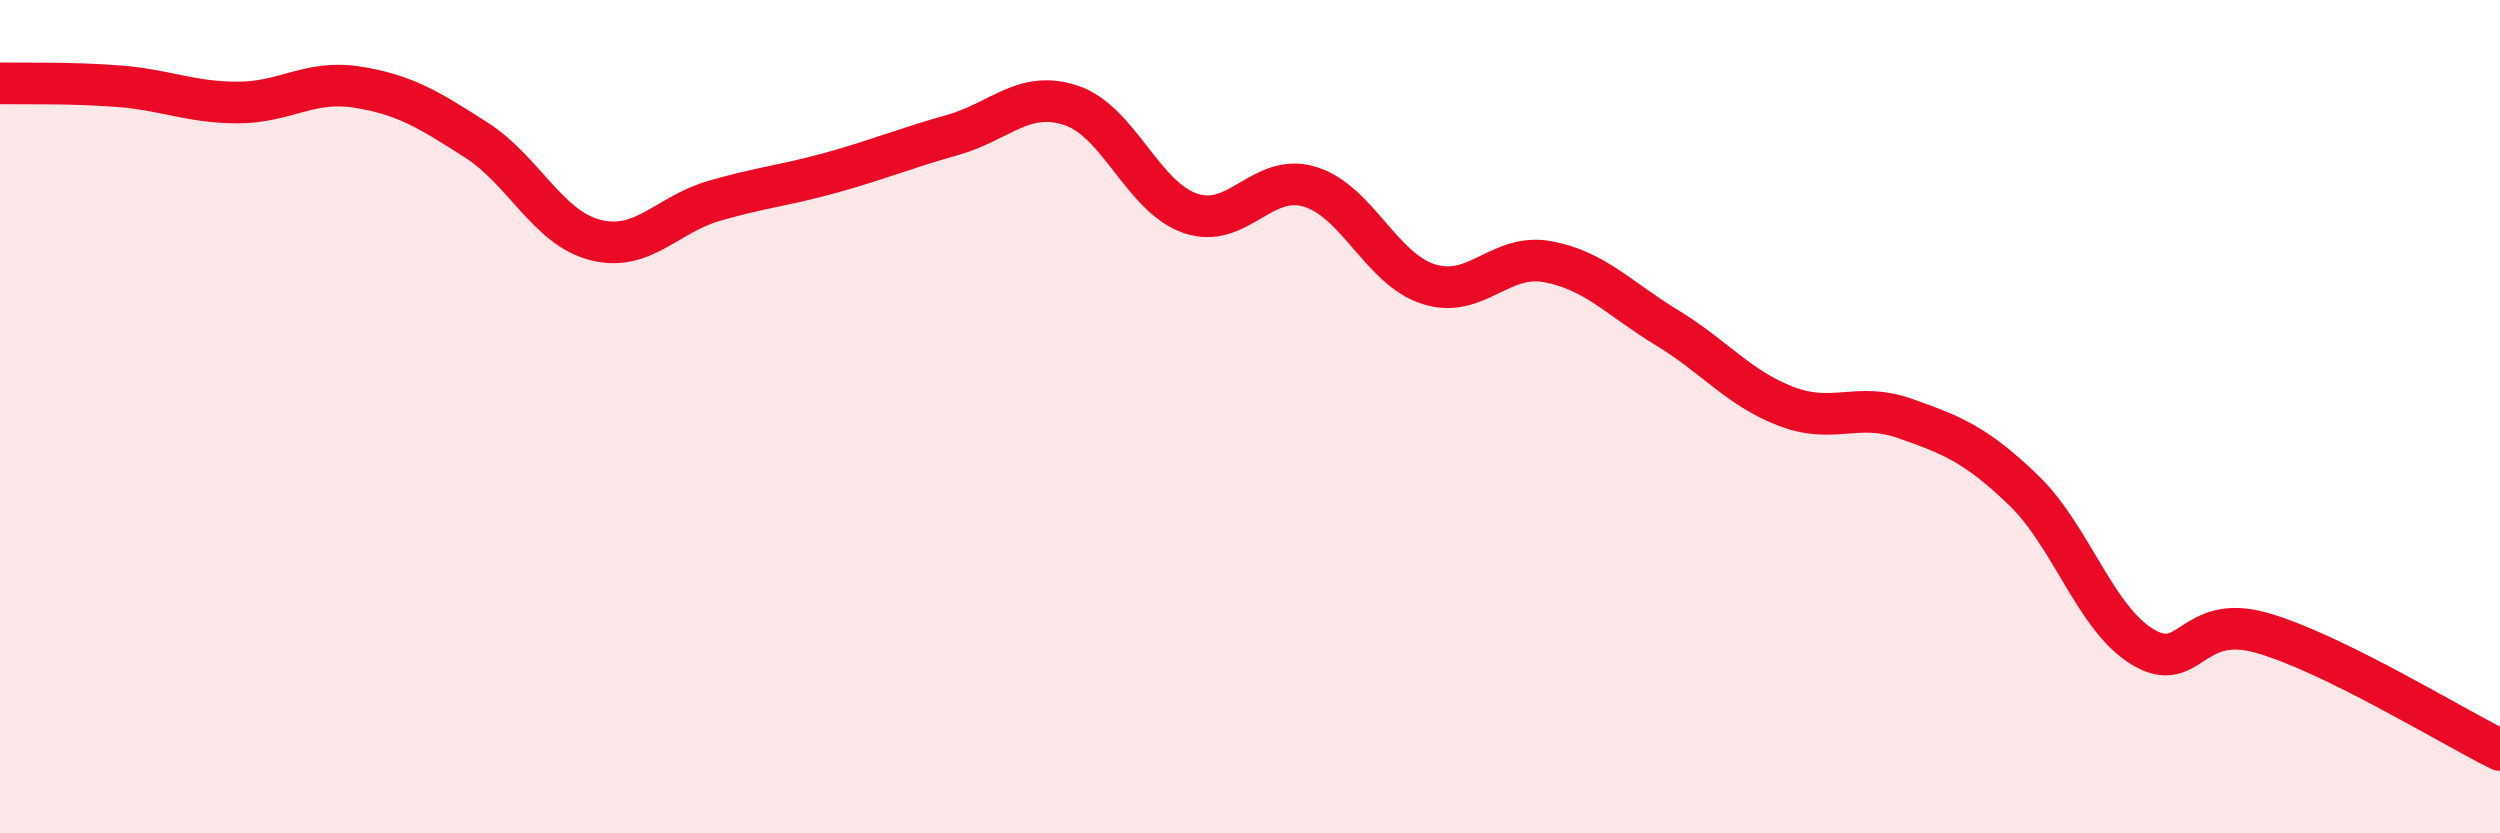
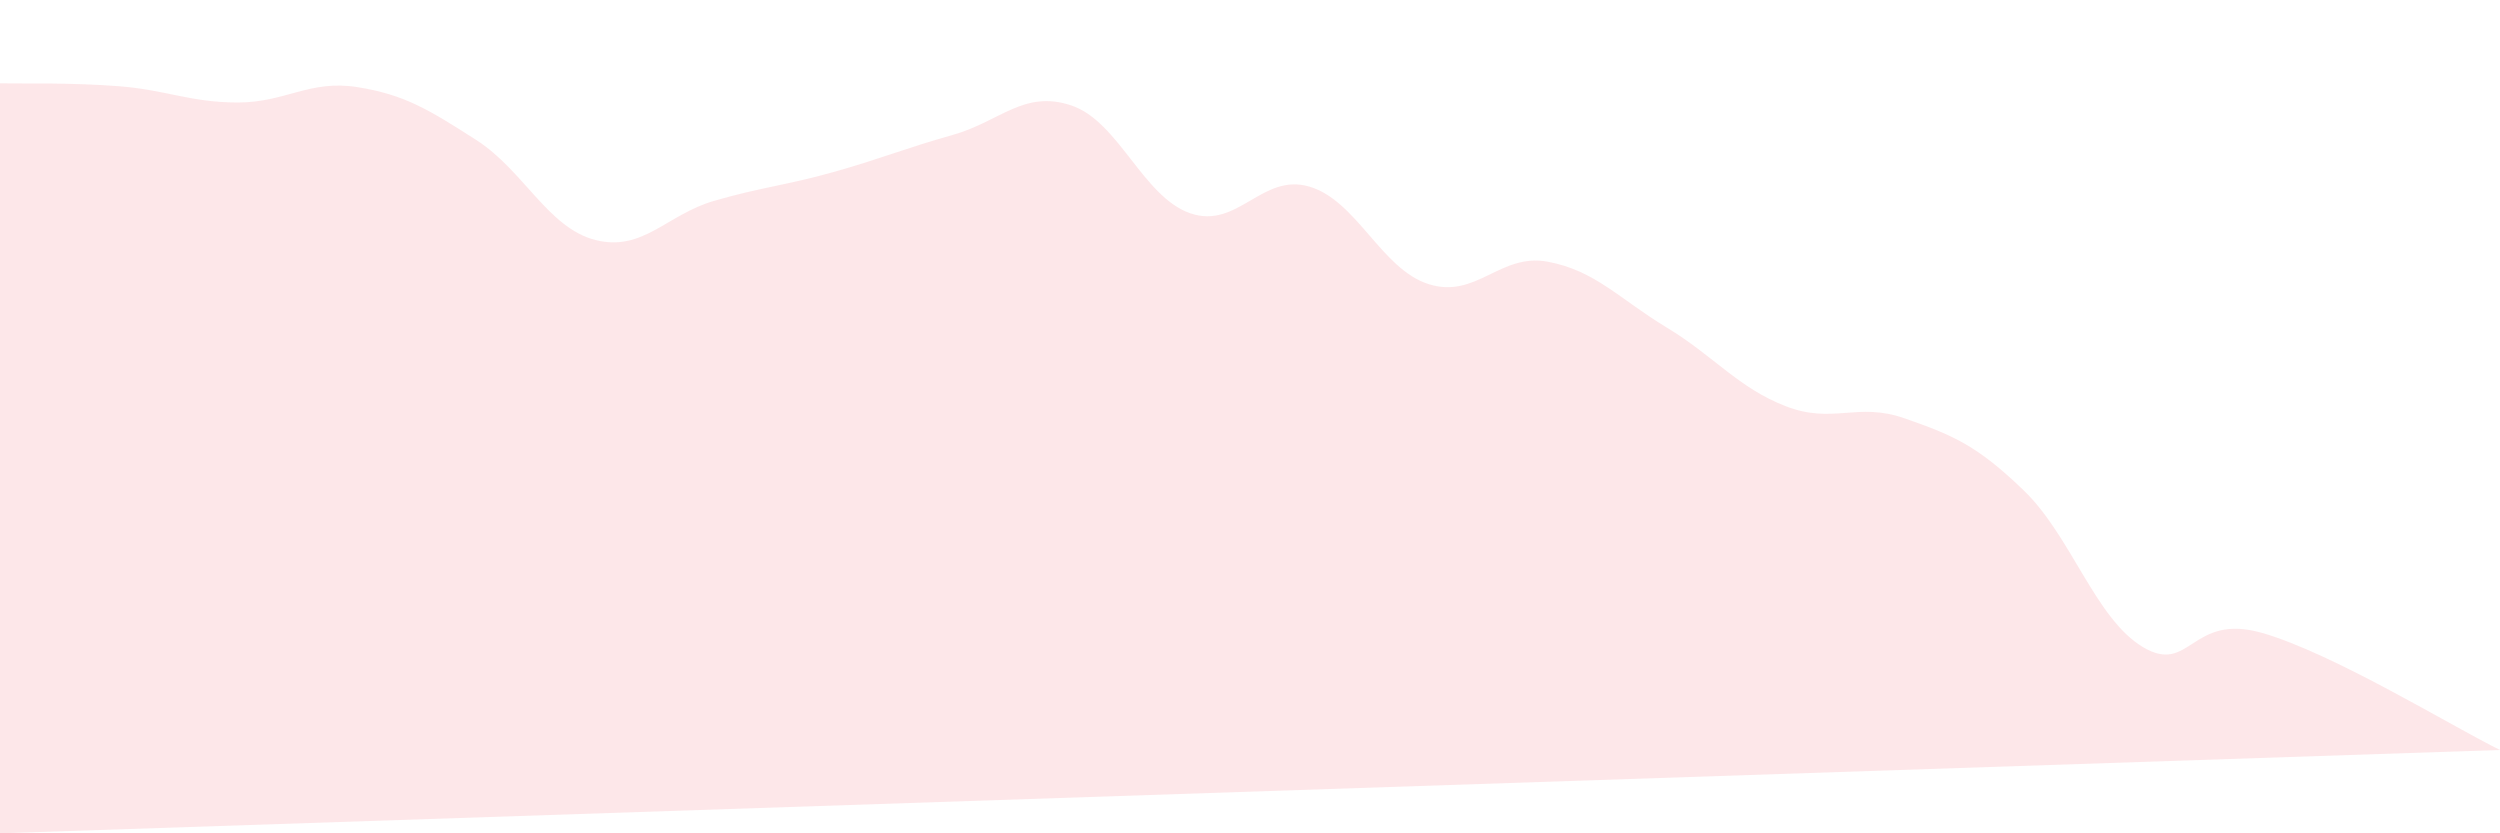
<svg xmlns="http://www.w3.org/2000/svg" width="60" height="20" viewBox="0 0 60 20">
-   <path d="M 0,2 C 0.57,2.01 1.72,1.98 2.86,2.07 C 4,2.16 4.57,2.46 5.71,2.46 C 6.85,2.46 7.43,1.91 8.57,2.09 C 9.71,2.27 10.29,2.63 11.43,3.36 C 12.57,4.09 13.15,5.47 14.29,5.76 C 15.43,6.05 16,5.15 17.14,4.82 C 18.28,4.49 18.86,4.45 20,4.13 C 21.14,3.81 21.72,3.56 22.86,3.24 C 24,2.92 24.57,2.15 25.71,2.53 C 26.85,2.91 27.43,4.73 28.57,5.12 C 29.71,5.51 30.29,4.14 31.43,4.48 C 32.57,4.82 33.15,6.46 34.29,6.82 C 35.43,7.18 36,6.07 37.14,6.28 C 38.28,6.49 38.86,7.17 40,7.86 C 41.14,8.55 41.72,9.31 42.86,9.75 C 44,10.19 44.57,9.64 45.71,10.04 C 46.85,10.44 47.43,10.67 48.57,11.77 C 49.71,12.87 50.29,14.85 51.43,15.53 C 52.57,16.21 52.58,14.7 54.29,15.19 C 56,15.68 58.86,17.44 60,18L60 20L0 20Z" fill="#EB0A25" opacity="0.1" stroke-linecap="round" stroke-linejoin="round" />
-   <path d="M 0,2 C 0.57,2.01 1.72,1.98 2.86,2.07 C 4,2.16 4.57,2.46 5.71,2.46 C 6.85,2.46 7.43,1.91 8.57,2.09 C 9.71,2.27 10.29,2.63 11.43,3.36 C 12.57,4.09 13.15,5.47 14.29,5.76 C 15.43,6.05 16,5.15 17.14,4.82 C 18.28,4.49 18.86,4.45 20,4.13 C 21.14,3.81 21.72,3.56 22.86,3.24 C 24,2.92 24.57,2.15 25.71,2.53 C 26.85,2.91 27.43,4.73 28.57,5.12 C 29.71,5.51 30.29,4.14 31.43,4.48 C 32.57,4.82 33.15,6.46 34.29,6.82 C 35.43,7.18 36,6.07 37.14,6.28 C 38.28,6.49 38.86,7.17 40,7.86 C 41.14,8.55 41.72,9.31 42.86,9.75 C 44,10.19 44.57,9.64 45.71,10.04 C 46.85,10.44 47.43,10.67 48.57,11.77 C 49.71,12.87 50.29,14.85 51.43,15.53 C 52.57,16.21 52.58,14.7 54.29,15.19 C 56,15.68 58.86,17.44 60,18" stroke="#EB0A25" stroke-width="1" fill="none" stroke-linecap="round" stroke-linejoin="round" />
+   <path d="M 0,2 C 0.57,2.01 1.72,1.98 2.86,2.07 C 4,2.16 4.57,2.46 5.71,2.46 C 6.85,2.46 7.43,1.91 8.57,2.09 C 9.71,2.27 10.29,2.63 11.43,3.36 C 12.57,4.09 13.15,5.47 14.29,5.76 C 15.43,6.05 16,5.15 17.14,4.82 C 18.28,4.49 18.86,4.45 20,4.13 C 21.14,3.81 21.72,3.56 22.86,3.24 C 24,2.92 24.57,2.15 25.71,2.53 C 26.85,2.91 27.43,4.73 28.57,5.12 C 29.71,5.51 30.29,4.14 31.43,4.48 C 32.57,4.82 33.15,6.46 34.29,6.82 C 35.43,7.18 36,6.07 37.14,6.28 C 38.28,6.49 38.86,7.17 40,7.86 C 41.14,8.55 41.72,9.31 42.86,9.75 C 44,10.19 44.57,9.64 45.71,10.04 C 46.85,10.44 47.43,10.67 48.57,11.77 C 49.71,12.87 50.29,14.85 51.43,15.53 C 52.57,16.21 52.58,14.7 54.29,15.19 C 56,15.68 58.86,17.44 60,18L0 20Z" fill="#EB0A25" opacity="0.1" stroke-linecap="round" stroke-linejoin="round" />
</svg>